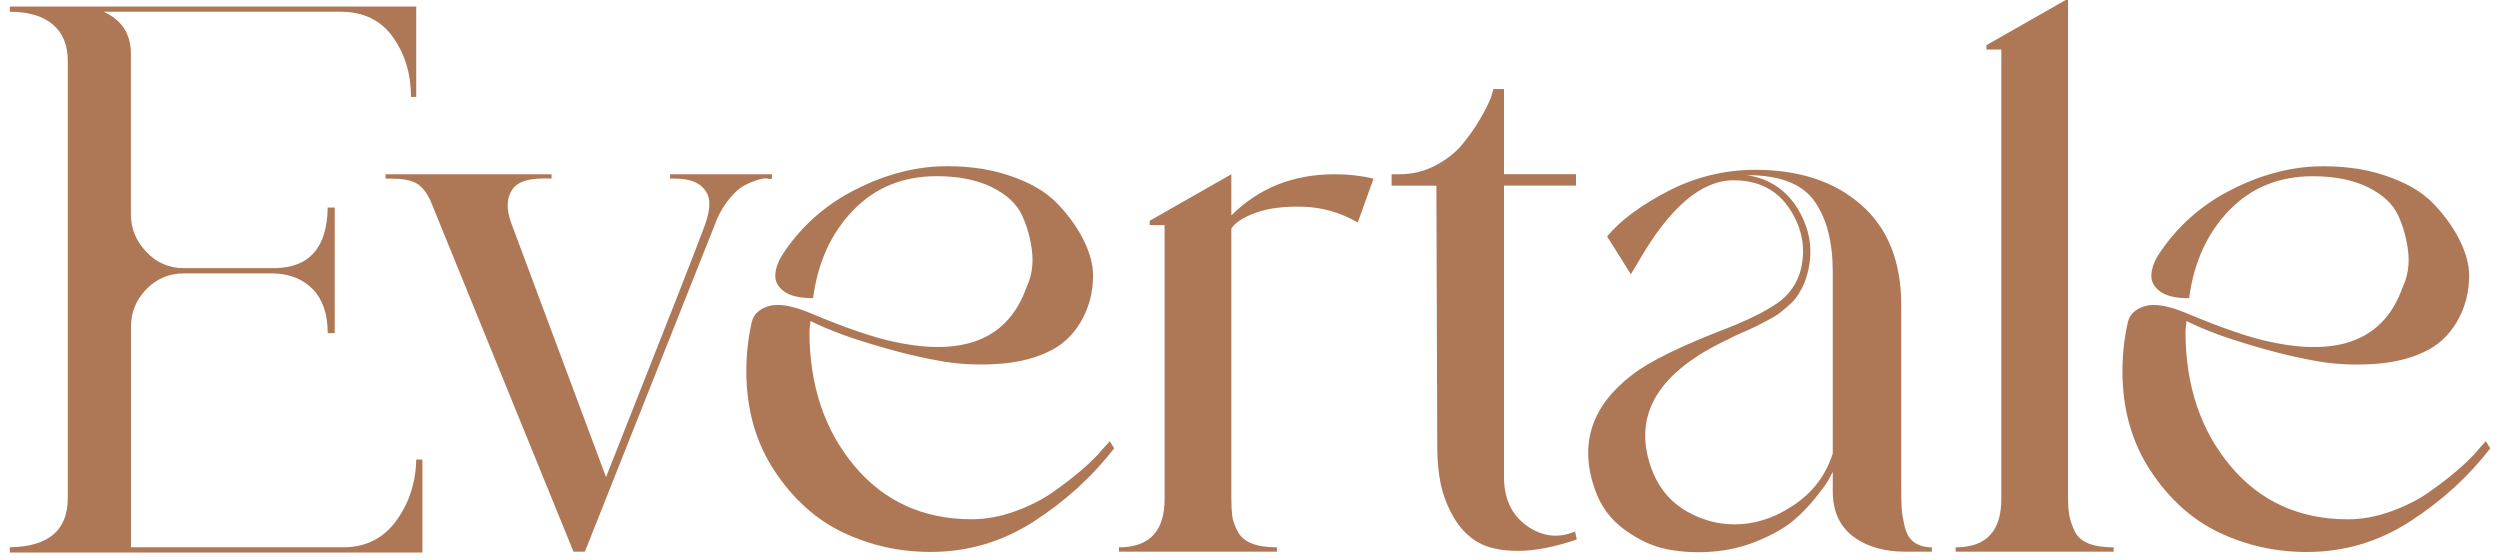
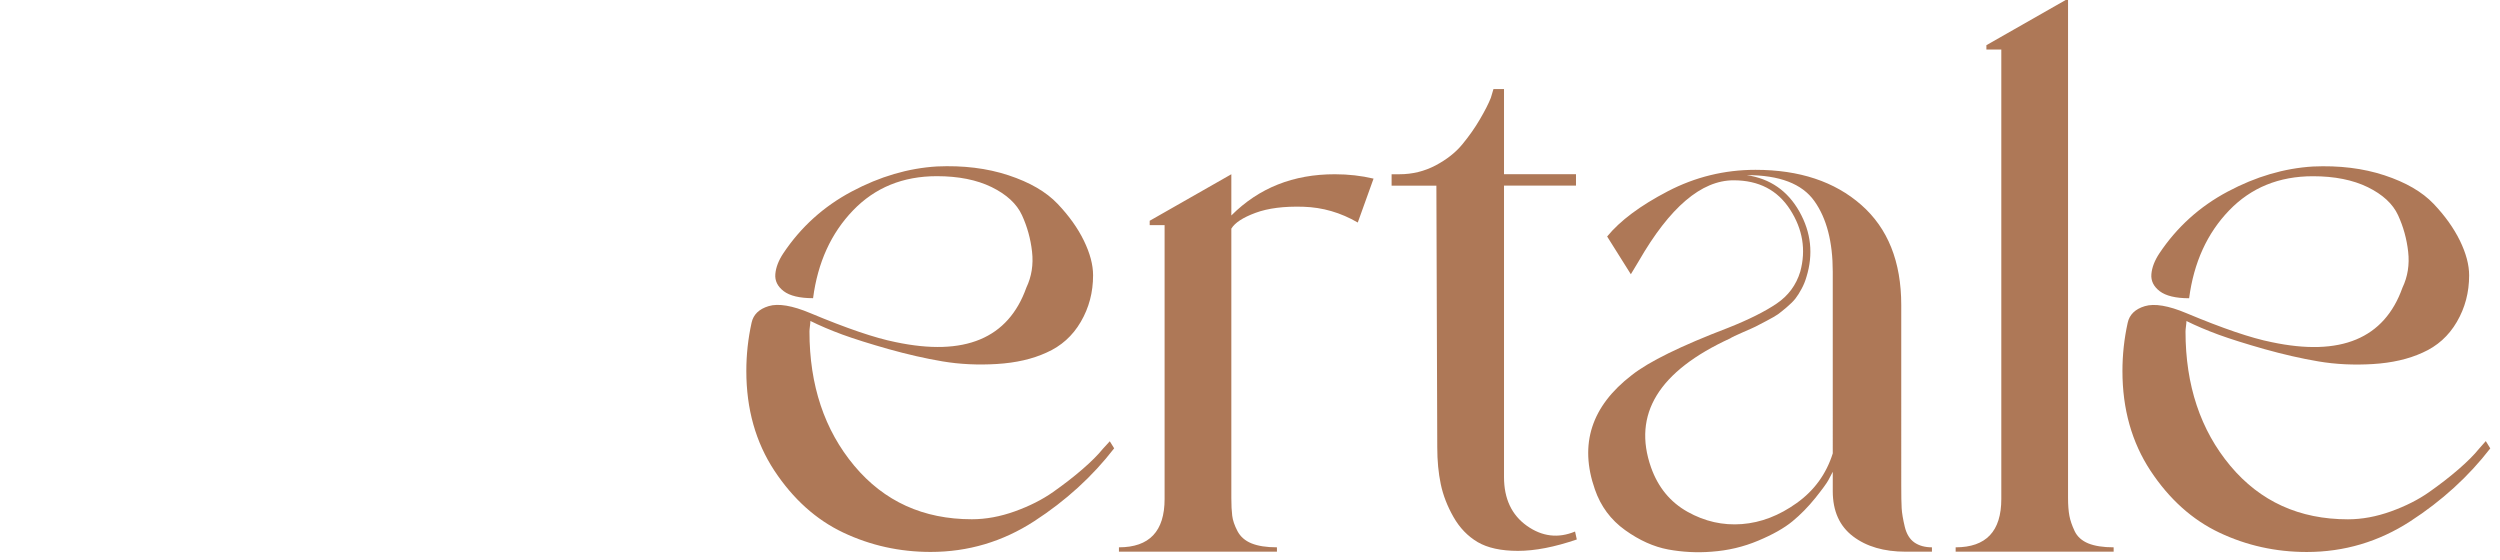
<svg xmlns="http://www.w3.org/2000/svg" version="1.1" id="Layer_1" x="0px" y="0px" viewBox="0 0 429.27 96.21" style="enable-background:new 0 0 429.27 96.21;" xml:space="preserve">
  <style type="text/css">
	.st0{display:none;fill:#E8DACF;}
	.st1{display:none;fill:#E65F25;}
	.st2{fill:none;}
	.st3{fill:#AE7857;}
</style>
  <rect x="-83.81" y="-247.49" class="st0" width="596.9" height="589.63" />
  <rect x="-14.09" y="-58.14" class="st1" width="450.52" height="157.63" />
  <line class="st2" x1="-8.83" y1="120.33" x2="-8.83" y2="231.85" />
  <line class="st2" x1="-8.83" y1="231.68" x2="-8.83" y2="343.2" />
  <line class="st2" x1="-8.83" y1="-102.72" x2="-8.83" y2="8.81" />
-   <line class="st2" x1="-8.83" y1="8.63" x2="-8.83" y2="120.16" />
  <g>
-     <path class="st3" d="M68.01,89.45c-2.21,3.01-5.23,4.52-9.04,4.52H22.49V56.14c0-2.51,0.88-4.67,2.64-6.48   c1.76-1.81,3.89-2.71,6.41-2.71h15.53c2.81,0.1,5.05,1.03,6.71,2.79c1.66,1.76,2.49,4.25,2.49,7.46h1.21V35.64h-1.21   c-0.1,6.83-3.11,10.3-9.04,10.4H31.53c-2.51,0-4.65-0.93-6.41-2.79c-1.76-1.86-2.64-3.99-2.64-6.41V9.26   c0-3.42-1.56-5.83-4.67-7.24h40.7c3.92,0,6.91,1.46,8.97,4.37c2.06,2.91,3.09,6.33,3.09,10.25h0.9V1.12H1.69v0.9   c3.22,0,5.68,0.73,7.39,2.19c1.71,1.46,2.56,3.54,2.56,6.26v19.22h0v30.32h0v25.52c0,5.53-3.32,8.34-9.95,8.44v0.9h70.84V78.9   h-1.05C71.38,82.92,70.22,86.44,68.01,89.45z" />
-     <path class="st3" d="M131.86,30.67c0.35,0.1,0.58,0.1,0.68,0v-0.75l-17.48,0v0.75h0.9c2.61,0,4.37,0.75,5.28,2.26   c0.8,1.11,0.75,2.96-0.15,5.58c-1.2,3.32-6.88,17.79-17.03,43.41L87.92,38.66c-1-2.51-1-4.52,0-6.03c0.9-1.51,3.17-2.16,6.78-1.96   v-0.75H66.21v0.75h0.9c1.91,0,3.34,0.25,4.3,0.75c0.95,0.5,1.78,1.51,2.49,3.01l24.57,60.29h1.96l22.76-57.28   c0.6-1.31,1.33-2.46,2.18-3.47c0.85-1.01,1.66-1.71,2.41-2.11c0.75-0.4,1.53-0.73,2.34-0.98   C130.93,30.64,131.51,30.57,131.86,30.67z" />
    <path class="st3" d="M189.35,77.09c-0.8,1-1.96,2.16-3.47,3.47c-1.51,1.31-3.19,2.61-5.05,3.92c-1.86,1.31-4.04,2.41-6.56,3.32   c-2.51,0.9-4.97,1.36-7.39,1.36c-8.34,0-15.07-3.06-20.2-9.19c-5.12-6.13-7.69-13.82-7.69-23.06c0-0.2,0.03-0.5,0.08-0.9   c0.05-0.4,0.08-0.7,0.08-0.9c1.61,0.8,3.44,1.58,5.5,2.34c2.06,0.75,4.7,1.58,7.91,2.49c3.21,0.9,6.3,1.61,9.27,2.11   c2.96,0.5,6.08,0.65,9.35,0.45c3.27-0.2,6.1-0.85,8.52-1.96c2.51-1.11,4.47-2.86,5.88-5.28c1.41-2.41,2.11-5.07,2.11-7.99   c0-1.81-0.53-3.79-1.58-5.95c-1.05-2.16-2.56-4.27-4.52-6.33c-1.96-2.06-4.77-3.69-8.44-4.9c-3.67-1.21-7.76-1.71-12.28-1.51   c-4.92,0.3-9.8,1.73-14.62,4.3c-4.82,2.56-8.74,6.1-11.76,10.63c-0.8,1.21-1.26,2.39-1.36,3.54c-0.1,1.16,0.38,2.13,1.43,2.94   c1.05,0.8,2.74,1.21,5.05,1.21c0.8-6.13,3.09-11.15,6.86-15.07c3.77-3.92,8.57-5.88,14.39-5.88c3.72,0,6.86,0.63,9.42,1.88   c2.56,1.26,4.3,2.86,5.2,4.82c0.9,1.96,1.48,4.04,1.73,6.26c0.25,2.21-0.07,4.27-0.98,6.18c-3.11,8.74-10.6,11.86-22.46,9.35   c-3.52-0.7-8.39-2.36-14.62-4.97c-3.11-1.31-5.5-1.71-7.16-1.21c-1.66,0.5-2.64,1.46-2.94,2.86c-0.6,2.71-0.9,5.48-0.9,8.29   c0,6.53,1.61,12.23,4.82,17.11c3.22,4.87,7.16,8.42,11.83,10.63c4.67,2.21,9.67,3.32,15,3.32c6.43,0,12.36-1.76,17.79-5.28   c5.43-3.52,10-7.69,13.72-12.51l-0.75-1.21L189.35,77.09z" />
    <path class="st3" d="M211.43,37v-7.08l-14.02,7.99v0.75h2.56v47.03c0,5.53-2.61,8.29-7.84,8.29v0.75h27.13v-0.75   c-1.81,0-3.27-0.23-4.37-0.68c-1.11-0.45-1.91-1.16-2.41-2.11c-0.5-0.96-0.8-1.83-0.9-2.64c-0.1-0.8-0.15-1.81-0.15-3.02V39.26   c0.6-1,1.98-1.91,4.14-2.71c2.16-0.8,4.9-1.15,8.22-1.05c3.32,0.1,6.43,1.01,9.35,2.71l2.71-7.54c-2.11-0.5-4.32-0.75-6.63-0.75   C222.08,29.91,216.15,32.27,211.43,37z" />
    <path class="st3" d="M262.17,90.28c-2.61-1.86-3.92-4.65-3.92-8.37V31.87h12.36v-1.96h-12.36V15.29h-1.81l-0.45,1.51   c-0.4,1.01-1.03,2.24-1.88,3.69c-0.85,1.46-1.86,2.89-3.02,4.3c-1.16,1.41-2.69,2.61-4.6,3.62c-1.91,1-3.97,1.51-6.18,1.51h-1.36   v1.96h7.69l0.15,44.92c0,2.31,0.2,4.42,0.6,6.33c0.4,1.91,1.13,3.79,2.19,5.65c1.06,1.86,2.44,3.29,4.14,4.3   c1.71,1,4.02,1.51,6.93,1.51c2.91,0,6.28-0.65,10.1-1.96l-0.3-1.36C267.55,92.47,264.79,92.14,262.17,90.28z" />
    <path class="st3" d="M327.06,90.43c-0.3-1.26-0.48-2.31-0.53-3.17c-0.05-0.85-0.07-2.13-0.07-3.84V52.37   c0-7.44-2.29-13.16-6.86-17.18c-4.57-4.02-10.63-6.03-18.17-6.03c-5.32,0-10.35,1.23-15.07,3.69c-4.72,2.46-8.19,5.05-10.4,7.76   l4.07,6.48l1.36-2.26c5.32-9.24,10.75-13.87,16.28-13.87c4.32,0,7.56,1.68,9.72,5.05c2.16,3.37,2.74,6.91,1.73,10.63   c-0.7,2.31-2.06,4.14-4.07,5.5c-2.01,1.36-4.77,2.74-8.29,4.14c-8.14,3.11-13.67,5.83-16.58,8.14c-6.93,5.33-9.04,11.86-6.33,19.6   c1,2.91,2.74,5.25,5.2,7.01c2.46,1.76,4.92,2.86,7.39,3.32c2.46,0.45,4.95,0.58,7.46,0.38c2.81-0.2,5.48-0.83,7.99-1.89   c2.51-1.05,4.47-2.16,5.88-3.32c1.41-1.16,2.71-2.49,3.92-3.99c1.21-1.51,1.96-2.54,2.26-3.09c0.3-0.55,0.55-1.03,0.75-1.43v3.32   c0,3.42,1.16,6,3.47,7.76c2.31,1.76,5.33,2.64,9.04,2.64h4.52v-0.75c-1.21,0-2.21-0.28-3.01-0.83   C327.92,92.59,327.36,91.69,327.06,90.43z M314.7,77.85c-1.11,3.52-3.16,6.36-6.18,8.52c-3.02,2.16-6.15,3.37-9.42,3.62   c-3.27,0.25-6.38-0.45-9.34-2.11c-2.96-1.66-5.05-4.2-6.26-7.61c-3.22-9.14,1.31-16.53,13.57-22.16c0.3-0.2,1.03-0.55,2.18-1.05   c1.16-0.5,1.89-0.83,2.19-0.98c0.3-0.15,0.93-0.48,1.88-0.98c0.95-0.5,1.61-0.88,1.96-1.13c0.35-0.25,0.85-0.65,1.51-1.21   c0.65-0.55,1.16-1.06,1.51-1.51c0.35-0.45,0.7-1,1.05-1.66c0.35-0.65,0.63-1.33,0.83-2.03c1.21-3.92,0.8-7.66-1.21-11.23   c-2.01-3.57-5.02-5.65-9.04-6.26c5.63,0,9.5,1.48,11.61,4.45c2.11,2.96,3.16,7.01,3.16,12.13V77.85z" />
    <path class="st3" d="M356.23,91.19c-0.45-0.96-0.75-1.83-0.9-2.64c-0.15-0.8-0.23-1.81-0.23-3.02V-0.23l-14.02,7.99v0.75h2.56   v77.18c0,5.53-2.61,8.29-7.84,8.29v0.75h27.13v-0.75c-1.81,0-3.27-0.23-4.37-0.68C357.46,92.84,356.68,92.14,356.23,91.19z" />
    <path class="st3" d="M426.83,75.74l-1.2,1.36c-0.8,1-1.96,2.16-3.47,3.47c-1.51,1.31-3.19,2.61-5.05,3.92   c-1.86,1.31-4.04,2.41-6.56,3.32c-2.51,0.9-4.97,1.36-7.39,1.36c-8.34,0-15.07-3.06-20.2-9.19c-5.12-6.13-7.69-13.82-7.69-23.06   c0-0.2,0.03-0.5,0.08-0.9c0.05-0.4,0.08-0.7,0.08-0.9c1.61,0.8,3.44,1.58,5.5,2.34c2.06,0.75,4.7,1.58,7.91,2.49   c3.22,0.9,6.31,1.61,9.27,2.11c2.96,0.5,6.08,0.65,9.35,0.45c3.26-0.2,6.1-0.85,8.52-1.96c2.51-1.11,4.47-2.86,5.88-5.28   c1.41-2.41,2.11-5.07,2.11-7.99c0-1.81-0.53-3.79-1.58-5.95c-1.06-2.16-2.56-4.27-4.52-6.33c-1.96-2.06-4.77-3.69-8.44-4.9   c-3.67-1.21-7.76-1.71-12.28-1.51c-4.92,0.3-9.8,1.73-14.62,4.3c-4.82,2.56-8.74,6.1-11.76,10.63c-0.8,1.21-1.26,2.39-1.36,3.54   c-0.1,1.16,0.38,2.13,1.43,2.94c1.06,0.8,2.74,1.21,5.05,1.21c0.8-6.13,3.09-11.15,6.86-15.07c3.77-3.92,8.57-5.88,14.4-5.88   c3.72,0,6.86,0.63,9.42,1.88c2.56,1.26,4.3,2.86,5.2,4.82c0.9,1.96,1.48,4.04,1.73,6.26c0.25,2.21-0.07,4.27-0.98,6.18   c-3.11,8.74-10.6,11.86-22.46,9.35c-3.52-0.7-8.39-2.36-14.62-4.97c-3.11-1.31-5.5-1.71-7.16-1.21c-1.66,0.5-2.64,1.46-2.94,2.86   c-0.6,2.71-0.9,5.48-0.9,8.29c0,6.53,1.61,12.23,4.82,17.11c3.22,4.87,7.16,8.42,11.83,10.63c4.67,2.21,9.67,3.32,15,3.32   c6.43,0,12.36-1.76,17.79-5.28c5.43-3.52,10-7.69,13.72-12.51L426.83,75.74z" />
  </g>
  <g>
</g>
  <g>
</g>
  <g>
</g>
  <g>
</g>
  <g>
</g>
  <g>
</g>
</svg>